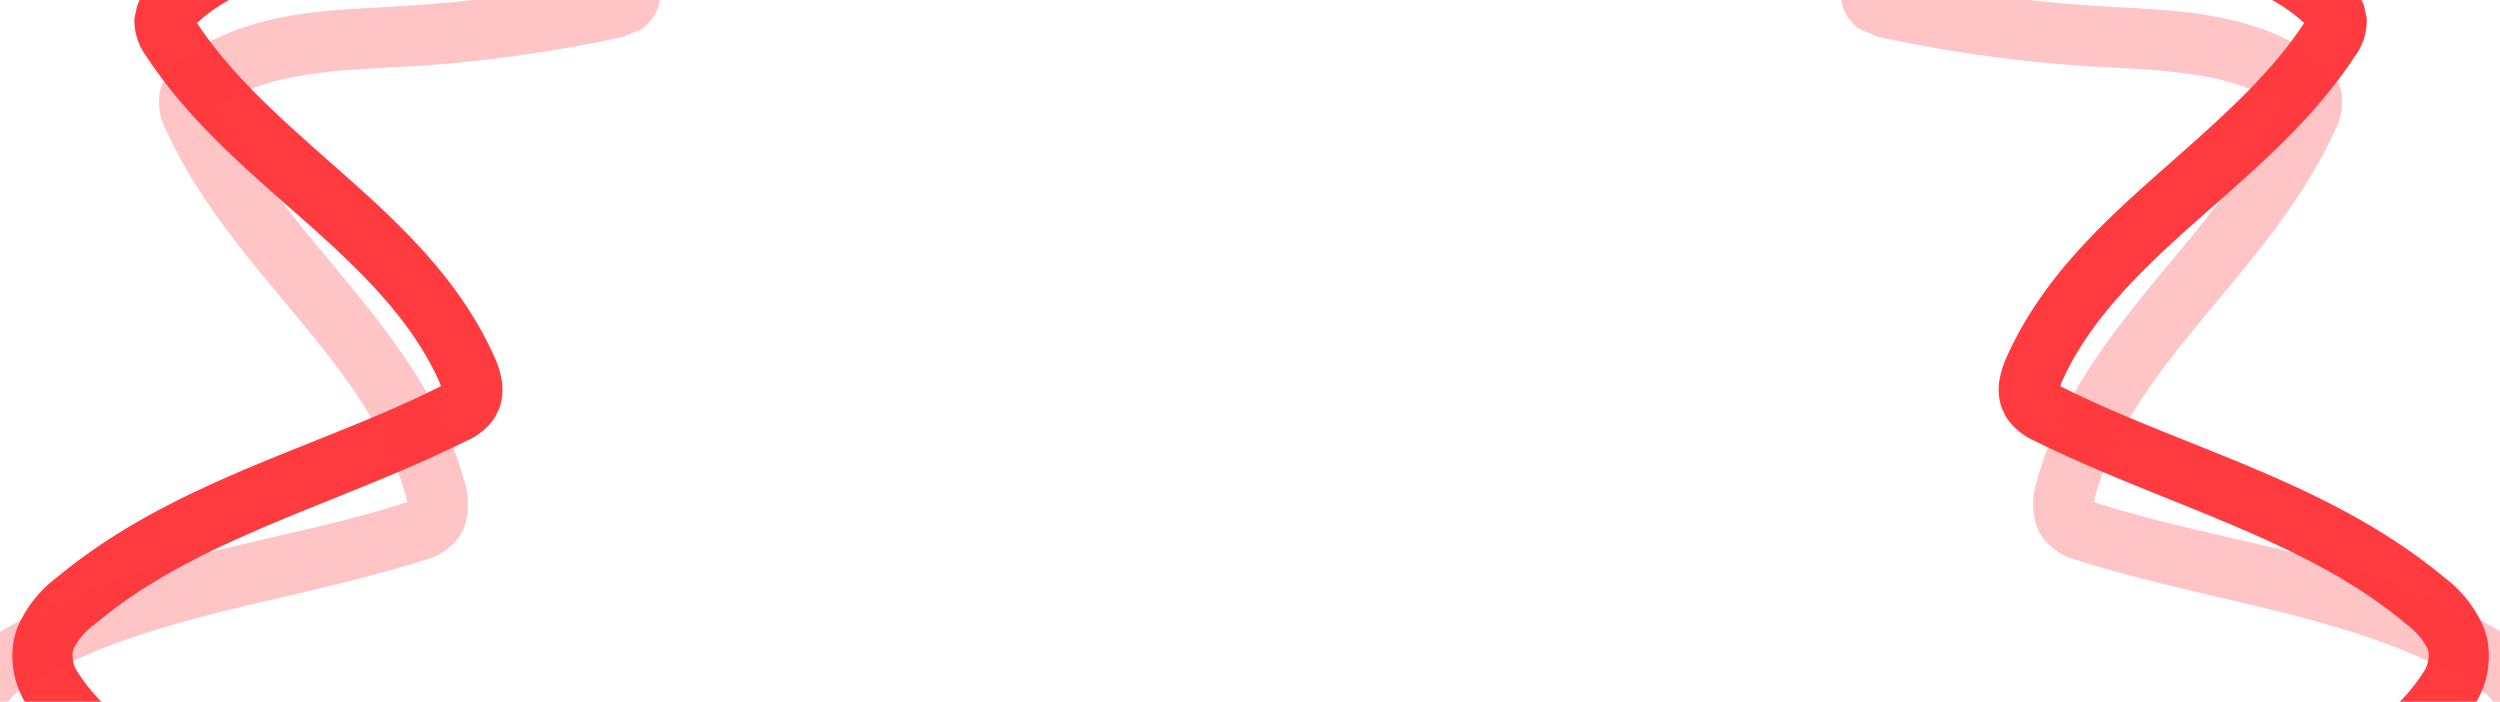
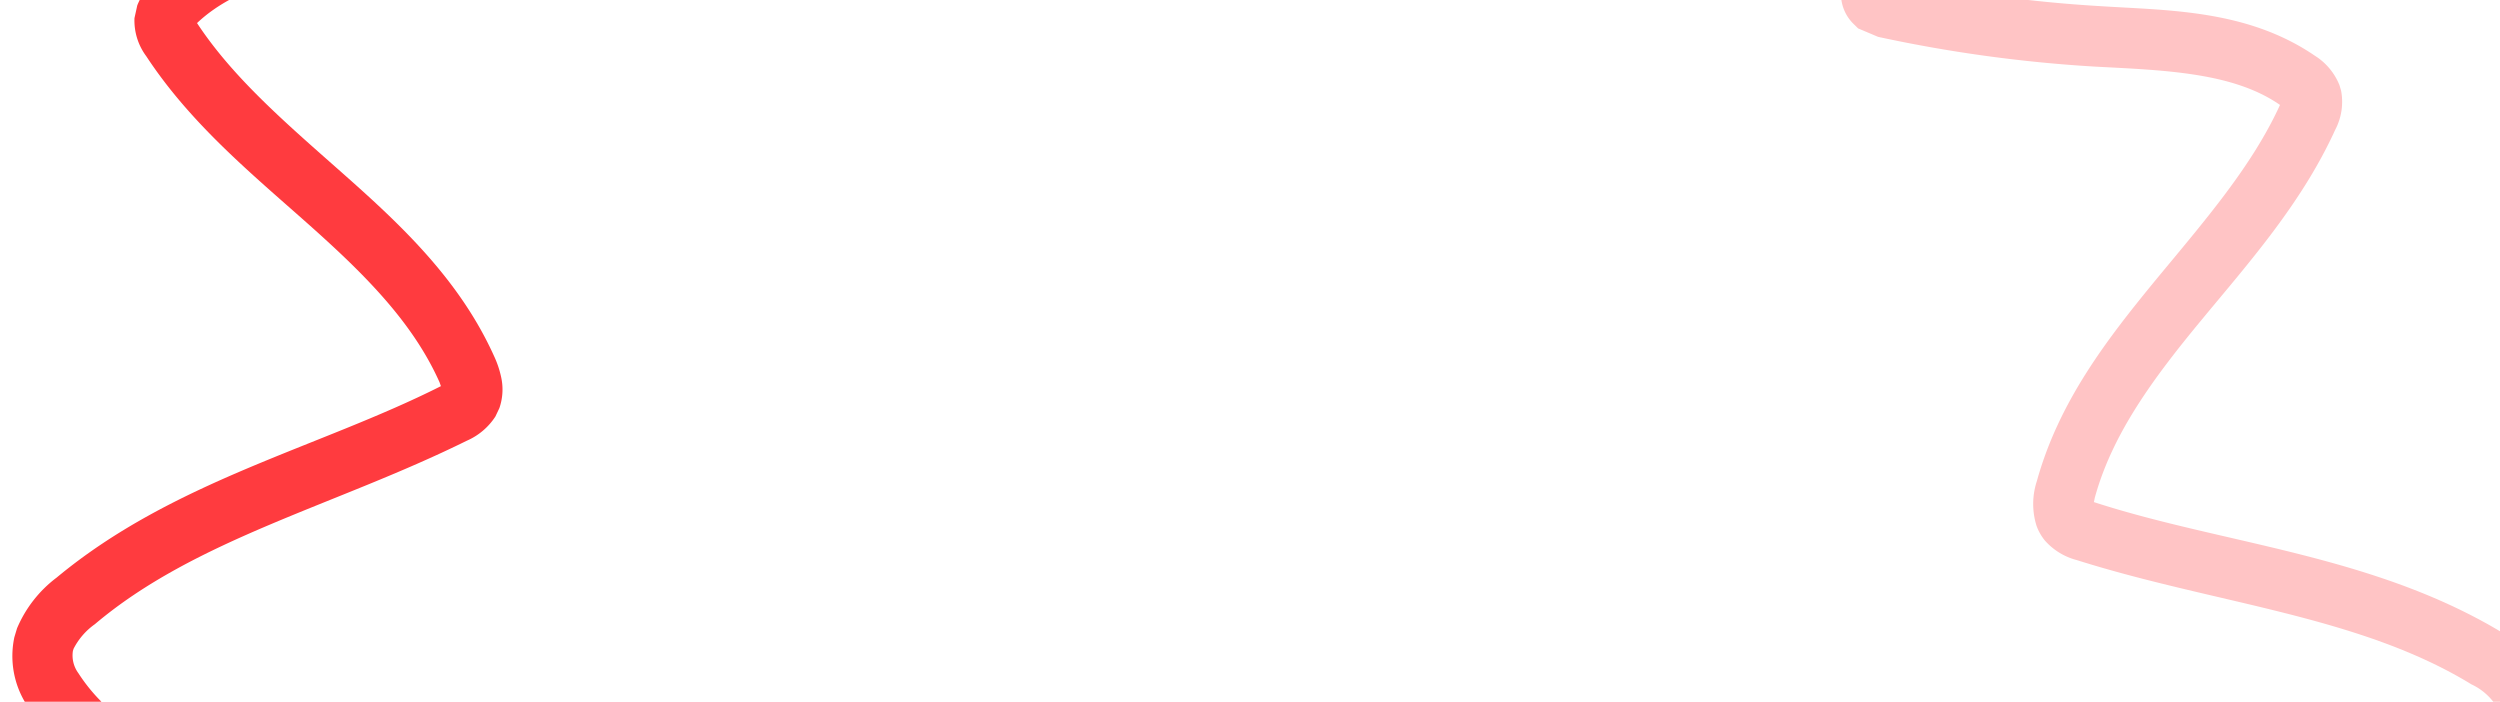
<svg xmlns="http://www.w3.org/2000/svg" width="1140" height="320" viewBox="0 0 1140 320">
  <defs>
    <clipPath id="clip-Banner_BG">
      <rect width="1140" height="320" />
    </clipPath>
  </defs>
  <g id="Banner_BG" data-name="Banner BG" clip-path="url(#clip-Banner_BG)">
    <g id="sterling-crown-alt" transform="translate(-1180.615 2323.688) rotate(-110)">
-       <path id="Path_1" data-name="Path 1" d="M825.316,184.8a34.527,34.527,0,0,0-3.232-14.874,22.946,22.946,0,0,0-5.942-7.754A19.163,19.163,0,0,0,803.87,157.7l-5.839.885-2.506.764-6.739,5.31-1.023.815-.859,1.006a652.011,652.011,0,0,0-59,79.537c-16.9,27.263-32.725,53.853-55.929,65.418-18.541-24.89-29.923-56.186-42.574-88.156s-27.029-65-53.956-91.213a44.6,44.6,0,0,0-7.834-6.215,26.01,26.01,0,0,0-13.469-4.023l-4.244.4a29.6,29.6,0,0,0-14.839,8.5h0c-48.127,45.979-84.4,100.867-136.609,130.735a30.983,30.983,0,0,1-13.847,5.29l-1.023-.05a13.608,13.608,0,0,1-8.672-5.8,78.812,78.812,0,0,1-9.593-16.443q-13.99-29.777-29.811-58.64a422.221,422.221,0,0,0-33.6-50.494,228.916,228.916,0,0,0-17.8-20.767,67.323,67.323,0,0,0-8.376-7.291,22.027,22.027,0,0,0-12.834-4.666h-.961l-6.259.372-3.866,4.867a32.977,32.977,0,0,0-4.674,9.051,379.546,379.546,0,0,0-11.822,47.477c-3.907,19.439-7.517,40.5-9.8,56.649Q208.216,344.144,191.3,467.347a273.8,273.8,0,0,0-3.344,37.3,117.3,117.3,0,0,0,1.524,19.459,49.884,49.884,0,0,0,7.056,19.621l11.649-7.442-11.638,7.452a41.522,41.522,0,0,0,21.088,16.091,68.022,68.022,0,0,0,22.857,3.56c3.068,0,6.034-.141,8.836-.382,12.845-1.076,25.332-1.689,38.013-1.689,4.449,0,8.918.07,13.448.231,143.767,4.757,285.581,38.044,429.921,59.535a108.678,108.678,0,0,0,16.179,1.519,47.765,47.765,0,0,0,16.23-2.615,49.065,49.065,0,0,0,29.433-34.193,91.768,91.768,0,0,0,2.782-24.316c0-4.536-.174-8.87-.307-12.993q-.46-14.079-.45-28.158c0-109.938,19.9-220.41,30.588-332.41Zm-58.507,335.6q0,14.512.47,29.074c.133,4.224.3,8.276.3,12.068a65.755,65.755,0,0,1-1.84,17.247,22.305,22.305,0,0,1-12.058,15.6h0a19.974,19.974,0,0,1-6.739,1.006,82.838,82.838,0,0,1-12.017-1.217C592.137,573,449.27,539.3,301.79,534.343q-7.251-.241-14.389-.241c-13.581,0-26.876.654-40.4,1.78l-6.463.292a40.592,40.592,0,0,1-13.366-1.911,13.733,13.733,0,0,1-7.3-5.27,24.259,24.259,0,0,1-2.945-9.172,90.828,90.828,0,0,1-1.166-15.034,251.277,251.277,0,0,1,3.068-33.649q16.915-123.153,34.2-246.245c2.485-17.669,6.78-42.237,11.168-63.044,1.769-8.377,3.538-16.091,5.205-22.517a387.742,387.742,0,0,1,41.664,59.545q15.391,28.158,29.044,57.151A103.67,103.67,0,0,0,353.4,278.293a41.2,41.2,0,0,0,26.937,15.638l4.193.241a56.356,56.356,0,0,0,27.919-9.051c59.6-34.8,96.54-92.058,141.783-134.627l.2-.181,1.452,1.2c21.977,21.229,35.108,50.142,47.616,81.72s24.411,65.368,46.368,94.813a27.25,27.25,0,0,0,14.471,10.972h0l5.891.784a30.624,30.624,0,0,0,13.694-3.7c33.748-17.146,50.786-49.539,67.5-75.716a624,624,0,0,1,44.67-61.989c-10.769,106.227-29.33,213.2-29.371,322" transform="translate(738.543 2576.448)" fill="#ff3b3f" />
      <path id="Path_2" data-name="Path 2" d="M795.761,500.748c-22.366-117.3-18.7-239.024-26.037-360.93a35.892,35.892,0,0,0-4.449-15.155,25.5,25.5,0,0,0-6.136-7.371,19.084,19.084,0,0,0-20.771-2.434L736,115.984l-5.839,6.285-.88.945-.685,1.086a646.926,646.926,0,0,0-46.02,87.492c-12.5,29.466-24.012,58.117-45.161,73.031-22.182-21.823-38.278-51.047-55.725-80.744-17.61-29.757-36.816-60.209-67.5-82.082a33.463,33.463,0,0,0-19.124-7.14,23.007,23.007,0,0,0-7.639,1.287,29.208,29.208,0,0,0-13.376,10.65c-40.447,52.666-67.8,112.312-114.775,149.692a27.04,27.04,0,0,1-13.837,7.412h-.317a14.28,14.28,0,0,1-9.378-4.636,80.9,80.9,0,0,1-11.812-14.622q-18.408-27.324-38.524-53.481a423.255,423.255,0,0,0-40.293-44.179,238.827,238.827,0,0,0-20.576-17.85,75.778,75.778,0,0,0-9.2-6.094,25.146,25.146,0,0,0-11.924-3.479l-3.447.342-6.218,1.257-3.068,5.451a30.663,30.663,0,0,0-3.068,8.709,312.327,312.327,0,0,0-4.182,42.147c-.89,17.378-1.35,36.7-1.35,53.139,0,4.143,0,8.106.092,11.807q1.953,124.269,4.3,248.578a187.836,187.836,0,0,0,6.985,56.377A49.831,49.831,0,0,0,203.47,585.7h0a45.392,45.392,0,0,0,34.6,13.758,89.707,89.707,0,0,0,20.453-2.625,429.264,429.264,0,0,1,50.663-9.181,1556.959,1556.959,0,0,1,181.842-9.121c81.353,0,163.259,3.64,245.369,3.651h6.913a65.891,65.891,0,0,0,31.866-5.943,48.814,48.814,0,0,0,23.8-38.215,72.644,72.644,0,0,0,.419-7.955,155.509,155.509,0,0,0-3.753-29.275M771.36,535.051a22.191,22.191,0,0,1-9.521,17.227,41.448,41.448,0,0,1-18.613,2.594h-6.832c-81.282,0-163.188-3.64-245.369-3.651a1585.1,1585.1,0,0,0-185.1,9.3A458.924,458.924,0,0,0,252,570.289a62.343,62.343,0,0,1-13.949,1.85,17.7,17.7,0,0,1-13.908-4.646l-10.349,9.051,10.349-9.1a23.838,23.838,0,0,1-4.316-8.568h0a163.676,163.676,0,0,1-5.625-48.412q-2.332-124.239-4.3-248.487c-.061-3.54-.082-7.362-.082-11.384,0-18.222.583-40.437,1.708-58.811.378-6.185.818-11.877,1.309-16.855.255.211.481.382.736.614a392.168,392.168,0,0,1,49.651,52.033Q282.8,253.054,300.767,279.7a105.578,105.578,0,0,0,16.2,19.671,41.971,41.971,0,0,0,28.124,11.8h1.36a52.345,52.345,0,0,0,30.373-13.556c53.516-43.293,81.149-105.433,119.295-154.3l.143-.171,1.657,1.006C522.9,161.821,540.349,188.4,557.6,217.786s34.249,60.933,60.511,86.778a27.453,27.453,0,0,0,15.994,8.679h.072l2.526.141a28.267,28.267,0,0,0,16.363-5.953c30.68-22,42.523-56.568,55.03-84.938a618.438,618.438,0,0,1,34.6-68.033c6.341,116.123,3.559,234.549,25.74,351.386a134.287,134.287,0,0,1,3.283,24.257Z" transform="translate(741.784 2579.955)" fill="rgba(255,59,63,0.3)" />
    </g>
    <g id="sterling-crown-alt-2" data-name="sterling-crown-alt" transform="translate(-369 361.403) rotate(-70)">
      <path id="Path_1-2" data-name="Path 1" d="M637.361,437.807a34.527,34.527,0,0,1-3.232,14.874,22.946,22.946,0,0,1-5.942,7.754,19.163,19.163,0,0,1-12.272,4.465l-5.839-.885-2.506-.764-6.739-5.31-1.023-.815-.859-1.006a652.016,652.016,0,0,1-59-79.537c-16.9-27.263-32.725-53.853-55.929-65.418-18.541,24.89-29.923,56.186-42.574,88.156s-27.029,65-53.956,91.213a44.6,44.6,0,0,1-7.834,6.215,26.01,26.01,0,0,1-13.469,4.023l-4.244-.4a29.6,29.6,0,0,1-14.839-8.5h0C298.98,445.892,262.705,391,210.5,361.136a30.983,30.983,0,0,0-13.847-5.29l-1.023.05a13.608,13.608,0,0,0-8.672,5.8,78.813,78.813,0,0,0-9.593,16.443q-13.99,29.777-29.811,58.64a422.221,422.221,0,0,1-33.6,50.494,228.916,228.916,0,0,1-17.8,20.767,67.323,67.323,0,0,1-8.376,7.291A22.027,22.027,0,0,1,74.933,520h-.961l-6.259-.372-3.866-4.867a32.977,32.977,0,0,1-4.674-9.051,379.548,379.548,0,0,1-11.822-47.477c-3.907-19.439-7.517-40.5-9.8-56.649Q20.261,278.461,3.346,155.258A273.8,273.8,0,0,1,0,117.958,117.3,117.3,0,0,1,1.526,98.5,49.884,49.884,0,0,1,8.582,78.878L20.23,86.32,8.592,78.868A41.522,41.522,0,0,1,29.68,62.777a68.022,68.022,0,0,1,22.857-3.56c3.068,0,6.034.141,8.836.382,12.845,1.076,25.332,1.689,38.013,1.689,4.449,0,8.918-.07,13.448-.231C256.6,56.3,398.414,23.013,542.754,1.523A108.678,108.678,0,0,1,558.933,0a47.765,47.765,0,0,1,16.23,2.615,49.065,49.065,0,0,1,29.433,34.193,91.768,91.768,0,0,1,2.782,24.316c0,4.536-.174,8.87-.307,12.993q-.46,14.079-.45,28.158c0,109.939,19.9,220.41,30.588,332.41Zm-58.507-335.6q0-14.512.47-29.074c.133-4.224.3-8.276.3-12.068a65.755,65.755,0,0,0-1.84-17.247,22.305,22.305,0,0,0-12.058-15.6h0a19.974,19.974,0,0,0-6.739-1.006,82.838,82.838,0,0,0-12.017,1.217C404.182,49.6,261.315,83.3,113.835,88.261q-7.251.241-14.389.241c-13.581,0-26.876-.654-40.4-1.78l-6.463-.292a40.592,40.592,0,0,0-13.366,1.911,13.733,13.733,0,0,0-7.3,5.27,24.259,24.259,0,0,0-2.945,9.172,90.828,90.828,0,0,0-1.166,15.034,251.277,251.277,0,0,0,3.068,33.649q16.915,123.153,34.2,246.245c2.485,17.669,6.78,42.237,11.168,63.044,1.769,8.377,3.538,16.091,5.205,22.517a387.743,387.743,0,0,0,41.664-59.545q15.391-28.158,29.044-57.151a103.67,103.67,0,0,1,13.295-22.265,41.2,41.2,0,0,1,26.937-15.638l4.193-.241a56.356,56.356,0,0,1,27.919,9.051c59.6,34.8,96.54,92.058,141.783,134.627l.2.181,1.452-1.2c21.977-21.229,35.108-50.142,47.616-81.72s24.411-65.368,46.368-94.813a27.25,27.25,0,0,1,14.471-10.972h0l5.891-.784a30.624,30.624,0,0,1,13.694,3.7c33.748,17.146,50.786,49.539,67.5,75.716a624,624,0,0,0,44.67,61.989c-10.769-106.227-29.33-213.2-29.371-322" transform="translate(2.637 0)" fill="#ff3b3f" />
-       <path id="Path_2-2" data-name="Path 2" d="M613.685,98.747c-22.366,117.3-18.7,239.024-26.037,360.93a35.892,35.892,0,0,1-4.449,15.155,25.5,25.5,0,0,1-6.136,7.371,19.084,19.084,0,0,1-20.771,2.434l-2.372-1.126-5.839-6.285-.88-.945-.685-1.086A646.931,646.931,0,0,1,500.5,387.7c-12.5-29.466-24.012-58.117-45.161-73.031-22.182,21.823-38.278,51.047-55.725,80.744-17.61,29.757-36.816,60.209-67.5,82.082a33.463,33.463,0,0,1-19.124,7.14,23.007,23.007,0,0,1-7.639-1.287,29.208,29.208,0,0,1-13.376-10.65c-40.447-52.666-67.8-112.312-114.775-149.692a27.04,27.04,0,0,0-13.837-7.412h-.317a14.28,14.28,0,0,0-9.378,4.636,80.9,80.9,0,0,0-11.812,14.622q-18.408,27.324-38.524,53.481a423.254,423.254,0,0,1-40.293,44.179,238.827,238.827,0,0,1-20.576,17.85,75.778,75.778,0,0,1-9.2,6.094,25.146,25.146,0,0,1-11.924,3.479l-3.447-.342-6.218-1.257L8.6,452.889a30.663,30.663,0,0,1-3.068-8.709A312.327,312.327,0,0,1,1.35,402.033C.46,384.655,0,365.336,0,348.894c0-4.143,0-8.106.092-11.807q1.953-124.269,4.3-248.578a187.836,187.836,0,0,1,6.985-56.377A49.831,49.831,0,0,1,21.394,13.8h0A45.392,45.392,0,0,1,55.991.042,89.707,89.707,0,0,1,76.444,2.667a429.264,429.264,0,0,0,50.663,9.181,1556.959,1556.959,0,0,0,181.842,9.121c81.353,0,163.259-3.64,245.369-3.651h6.913A65.89,65.89,0,0,1,593.1,23.262a48.814,48.814,0,0,1,23.8,38.215,72.644,72.644,0,0,1,.419,7.955,155.509,155.509,0,0,1-3.753,29.275M589.284,64.444a22.191,22.191,0,0,0-9.521-17.227,41.448,41.448,0,0,0-18.613-2.594h-6.832c-81.282,0-163.188,3.64-245.369,3.651a1585.094,1585.094,0,0,1-185.1-9.3A458.924,458.924,0,0,1,69.92,29.206a62.343,62.343,0,0,0-13.949-1.85A17.7,17.7,0,0,0,42.062,32L31.713,22.951l10.349,9.1a23.838,23.838,0,0,0-4.316,8.568h0a163.676,163.676,0,0,0-5.625,48.412q-2.332,124.239-4.3,248.487c-.061,3.54-.082,7.362-.082,11.384,0,18.222.583,40.437,1.708,58.811.378,6.185.818,11.877,1.309,16.855.255-.211.481-.382.736-.614a392.168,392.168,0,0,0,49.651-52.033q19.574-25.483,37.542-52.133a105.578,105.578,0,0,1,16.2-19.671,41.971,41.971,0,0,1,28.124-11.8h1.36a52.345,52.345,0,0,1,30.373,13.556c53.516,43.293,81.149,105.433,119.295,154.3l.143.171,1.657-1.006c24.984-17.669,42.431-44.249,59.683-73.634s34.249-60.933,60.511-86.778a27.453,27.453,0,0,1,15.994-8.679h.072l2.526-.141a28.267,28.267,0,0,1,16.363,5.953c30.68,22,42.523,56.568,55.03,84.938a618.438,618.438,0,0,0,34.6,68.033c6.341-116.123,3.559-234.549,25.74-351.386a134.288,134.288,0,0,0,3.283-24.257Z" transform="translate(0 19.603)" fill="rgba(255,59,63,0.3)" />
    </g>
  </g>
</svg>